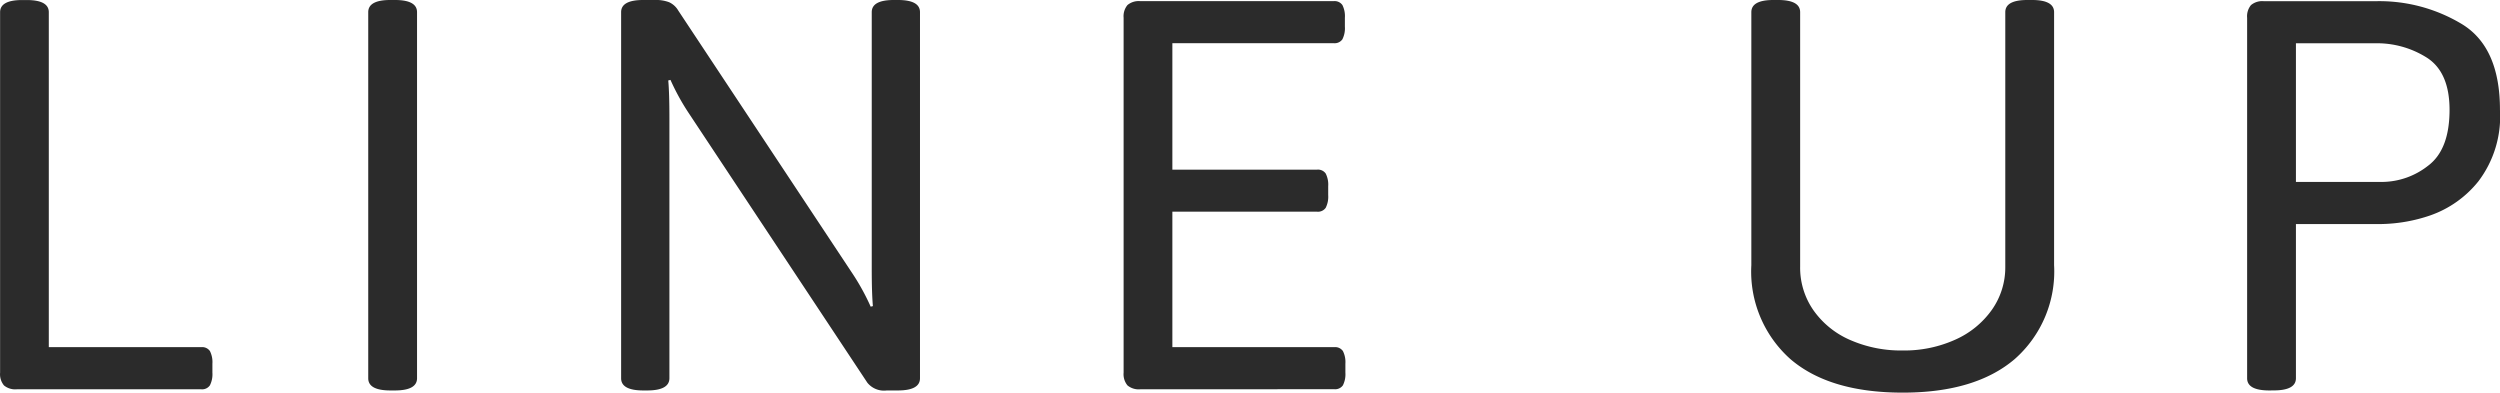
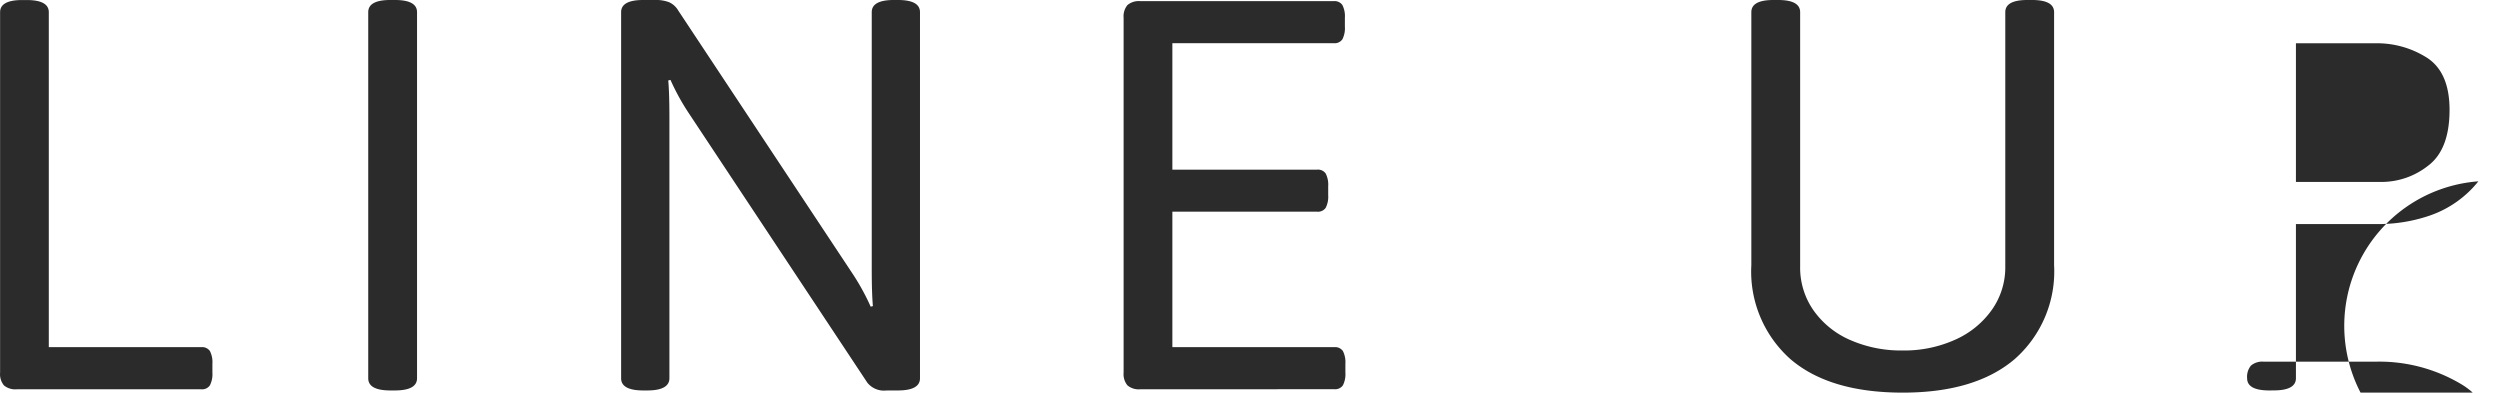
<svg xmlns="http://www.w3.org/2000/svg" width="216.383" height="33.982" viewBox="0 0 216.383 33.982">
-   <path id="パス_7536" data-name="パス 7536" d="M6.1,0a1.519,1.519,0,0,1-1.1-.336,1.519,1.519,0,0,1-.336-1.1v-31.2q0-1.056,1.92-1.056H6.96q1.92,0,1.92,1.056V-3.648h13.2a.816.816,0,0,1,.744.336,2.122,2.122,0,0,1,.216,1.1v.768a2.122,2.122,0,0,1-.216,1.1A.816.816,0,0,1,22.08,0ZM38.448.1q-1.92,0-1.92-1.056V-32.64q0-1.056,1.92-1.056h.384q1.92,0,1.92,1.056V-.96Q40.752.1,38.832.1ZM60.336.1q-1.92,0-1.92-1.056V-32.64q0-1.056,1.92-1.056h1.008a3.214,3.214,0,0,1,1.224.192,1.774,1.774,0,0,1,.792.72L78.432-10.032a19.722,19.722,0,0,1,1.584,2.88l.192-.048q-.1-1.1-.1-3.264V-32.64q0-1.056,1.92-1.056h.336q1.92,0,1.92,1.056V-.96Q84.288.1,82.368.1h-.96a1.851,1.851,0,0,1-1.68-.672L64.272-23.9a19.721,19.721,0,0,1-1.584-2.88l-.192.048q.1,1.1.1,3.264V-.96Q62.592.1,60.672.1ZM103.344,0a1.519,1.519,0,0,1-1.1-.336,1.519,1.519,0,0,1-.336-1.1V-32.16a1.519,1.519,0,0,1,.336-1.1,1.519,1.519,0,0,1,1.1-.336H120.1a.816.816,0,0,1,.744.336,2.122,2.122,0,0,1,.216,1.1v.768a2.122,2.122,0,0,1-.216,1.1.816.816,0,0,1-.744.336H106.128v10.944h12.528a.816.816,0,0,1,.744.336,2.122,2.122,0,0,1,.216,1.1v.768a2.122,2.122,0,0,1-.216,1.1.816.816,0,0,1-.744.336H106.128V-3.648h14.016a.816.816,0,0,1,.744.336,2.122,2.122,0,0,1,.216,1.1v.768a2.122,2.122,0,0,1-.216,1.1.816.816,0,0,1-.744.336Zm66,.288q-6.336,0-9.72-2.9a10.143,10.143,0,0,1-3.384-8.136V-32.64q0-1.056,1.92-1.056h.384q1.92,0,1.92,1.056v22.032a6.439,6.439,0,0,0,1.152,3.768,7.547,7.547,0,0,0,3.168,2.568,10.947,10.947,0,0,0,4.56.912A10.706,10.706,0,0,0,173.9-4.3a7.719,7.719,0,0,0,3.168-2.592,6.362,6.362,0,0,0,1.152-3.72V-32.64q0-1.056,1.92-1.056h.384q1.92,0,1.92,1.056v21.888a10.109,10.109,0,0,1-3.408,8.136Q175.632.288,169.344.288ZM201.072.1q-1.92,0-1.92-1.056v-31.2a1.519,1.519,0,0,1,.336-1.1,1.519,1.519,0,0,1,1.1-.336h9.744a13.833,13.833,0,0,1,7.464,2.016q3.24,2.016,3.24,7.392A9.294,9.294,0,0,1,219.168-18a9.211,9.211,0,0,1-4.176,2.952,13.723,13.723,0,0,1-4.176.744h-7.44V-.96q0,1.056-1.92,1.056Zm9.792-18.048a6.5,6.5,0,0,0,3.936-1.392q1.872-1.392,1.872-4.848,0-3.216-1.92-4.488a8.066,8.066,0,0,0-4.56-1.272h-6.816v12Z" transform="translate(-4.656 33.695)" fill="#2b2b2b" />
+   <path id="パス_7536" data-name="パス 7536" d="M6.1,0a1.519,1.519,0,0,1-1.1-.336,1.519,1.519,0,0,1-.336-1.1v-31.2q0-1.056,1.92-1.056H6.96q1.92,0,1.92,1.056V-3.648h13.2a.816.816,0,0,1,.744.336,2.122,2.122,0,0,1,.216,1.1v.768a2.122,2.122,0,0,1-.216,1.1A.816.816,0,0,1,22.08,0ZM38.448.1q-1.92,0-1.92-1.056V-32.64q0-1.056,1.92-1.056h.384q1.92,0,1.92,1.056V-.96Q40.752.1,38.832.1ZM60.336.1q-1.92,0-1.92-1.056V-32.64q0-1.056,1.92-1.056h1.008a3.214,3.214,0,0,1,1.224.192,1.774,1.774,0,0,1,.792.72L78.432-10.032a19.722,19.722,0,0,1,1.584,2.88l.192-.048q-.1-1.1-.1-3.264V-32.64q0-1.056,1.92-1.056h.336q1.92,0,1.92,1.056V-.96Q84.288.1,82.368.1h-.96a1.851,1.851,0,0,1-1.68-.672L64.272-23.9a19.721,19.721,0,0,1-1.584-2.88l-.192.048q.1,1.1.1,3.264V-.96Q62.592.1,60.672.1ZM103.344,0a1.519,1.519,0,0,1-1.1-.336,1.519,1.519,0,0,1-.336-1.1V-32.16a1.519,1.519,0,0,1,.336-1.1,1.519,1.519,0,0,1,1.1-.336H120.1a.816.816,0,0,1,.744.336,2.122,2.122,0,0,1,.216,1.1v.768a2.122,2.122,0,0,1-.216,1.1.816.816,0,0,1-.744.336H106.128v10.944h12.528a.816.816,0,0,1,.744.336,2.122,2.122,0,0,1,.216,1.1v.768a2.122,2.122,0,0,1-.216,1.1.816.816,0,0,1-.744.336H106.128V-3.648h14.016a.816.816,0,0,1,.744.336,2.122,2.122,0,0,1,.216,1.1v.768a2.122,2.122,0,0,1-.216,1.1.816.816,0,0,1-.744.336Zm66,.288q-6.336,0-9.72-2.9a10.143,10.143,0,0,1-3.384-8.136V-32.64q0-1.056,1.92-1.056h.384q1.92,0,1.92,1.056v22.032a6.439,6.439,0,0,0,1.152,3.768,7.547,7.547,0,0,0,3.168,2.568,10.947,10.947,0,0,0,4.56.912A10.706,10.706,0,0,0,173.9-4.3a7.719,7.719,0,0,0,3.168-2.592,6.362,6.362,0,0,0,1.152-3.72V-32.64q0-1.056,1.92-1.056h.384q1.92,0,1.92,1.056v21.888a10.109,10.109,0,0,1-3.408,8.136Q175.632.288,169.344.288ZM201.072.1q-1.92,0-1.92-1.056a1.519,1.519,0,0,1,.336-1.1,1.519,1.519,0,0,1,1.1-.336h9.744a13.833,13.833,0,0,1,7.464,2.016q3.24,2.016,3.24,7.392A9.294,9.294,0,0,1,219.168-18a9.211,9.211,0,0,1-4.176,2.952,13.723,13.723,0,0,1-4.176.744h-7.44V-.96q0,1.056-1.92,1.056Zm9.792-18.048a6.5,6.5,0,0,0,3.936-1.392q1.872-1.392,1.872-4.848,0-3.216-1.92-4.488a8.066,8.066,0,0,0-4.56-1.272h-6.816v12Z" transform="translate(-4.656 33.695)" fill="#2b2b2b" />
</svg>